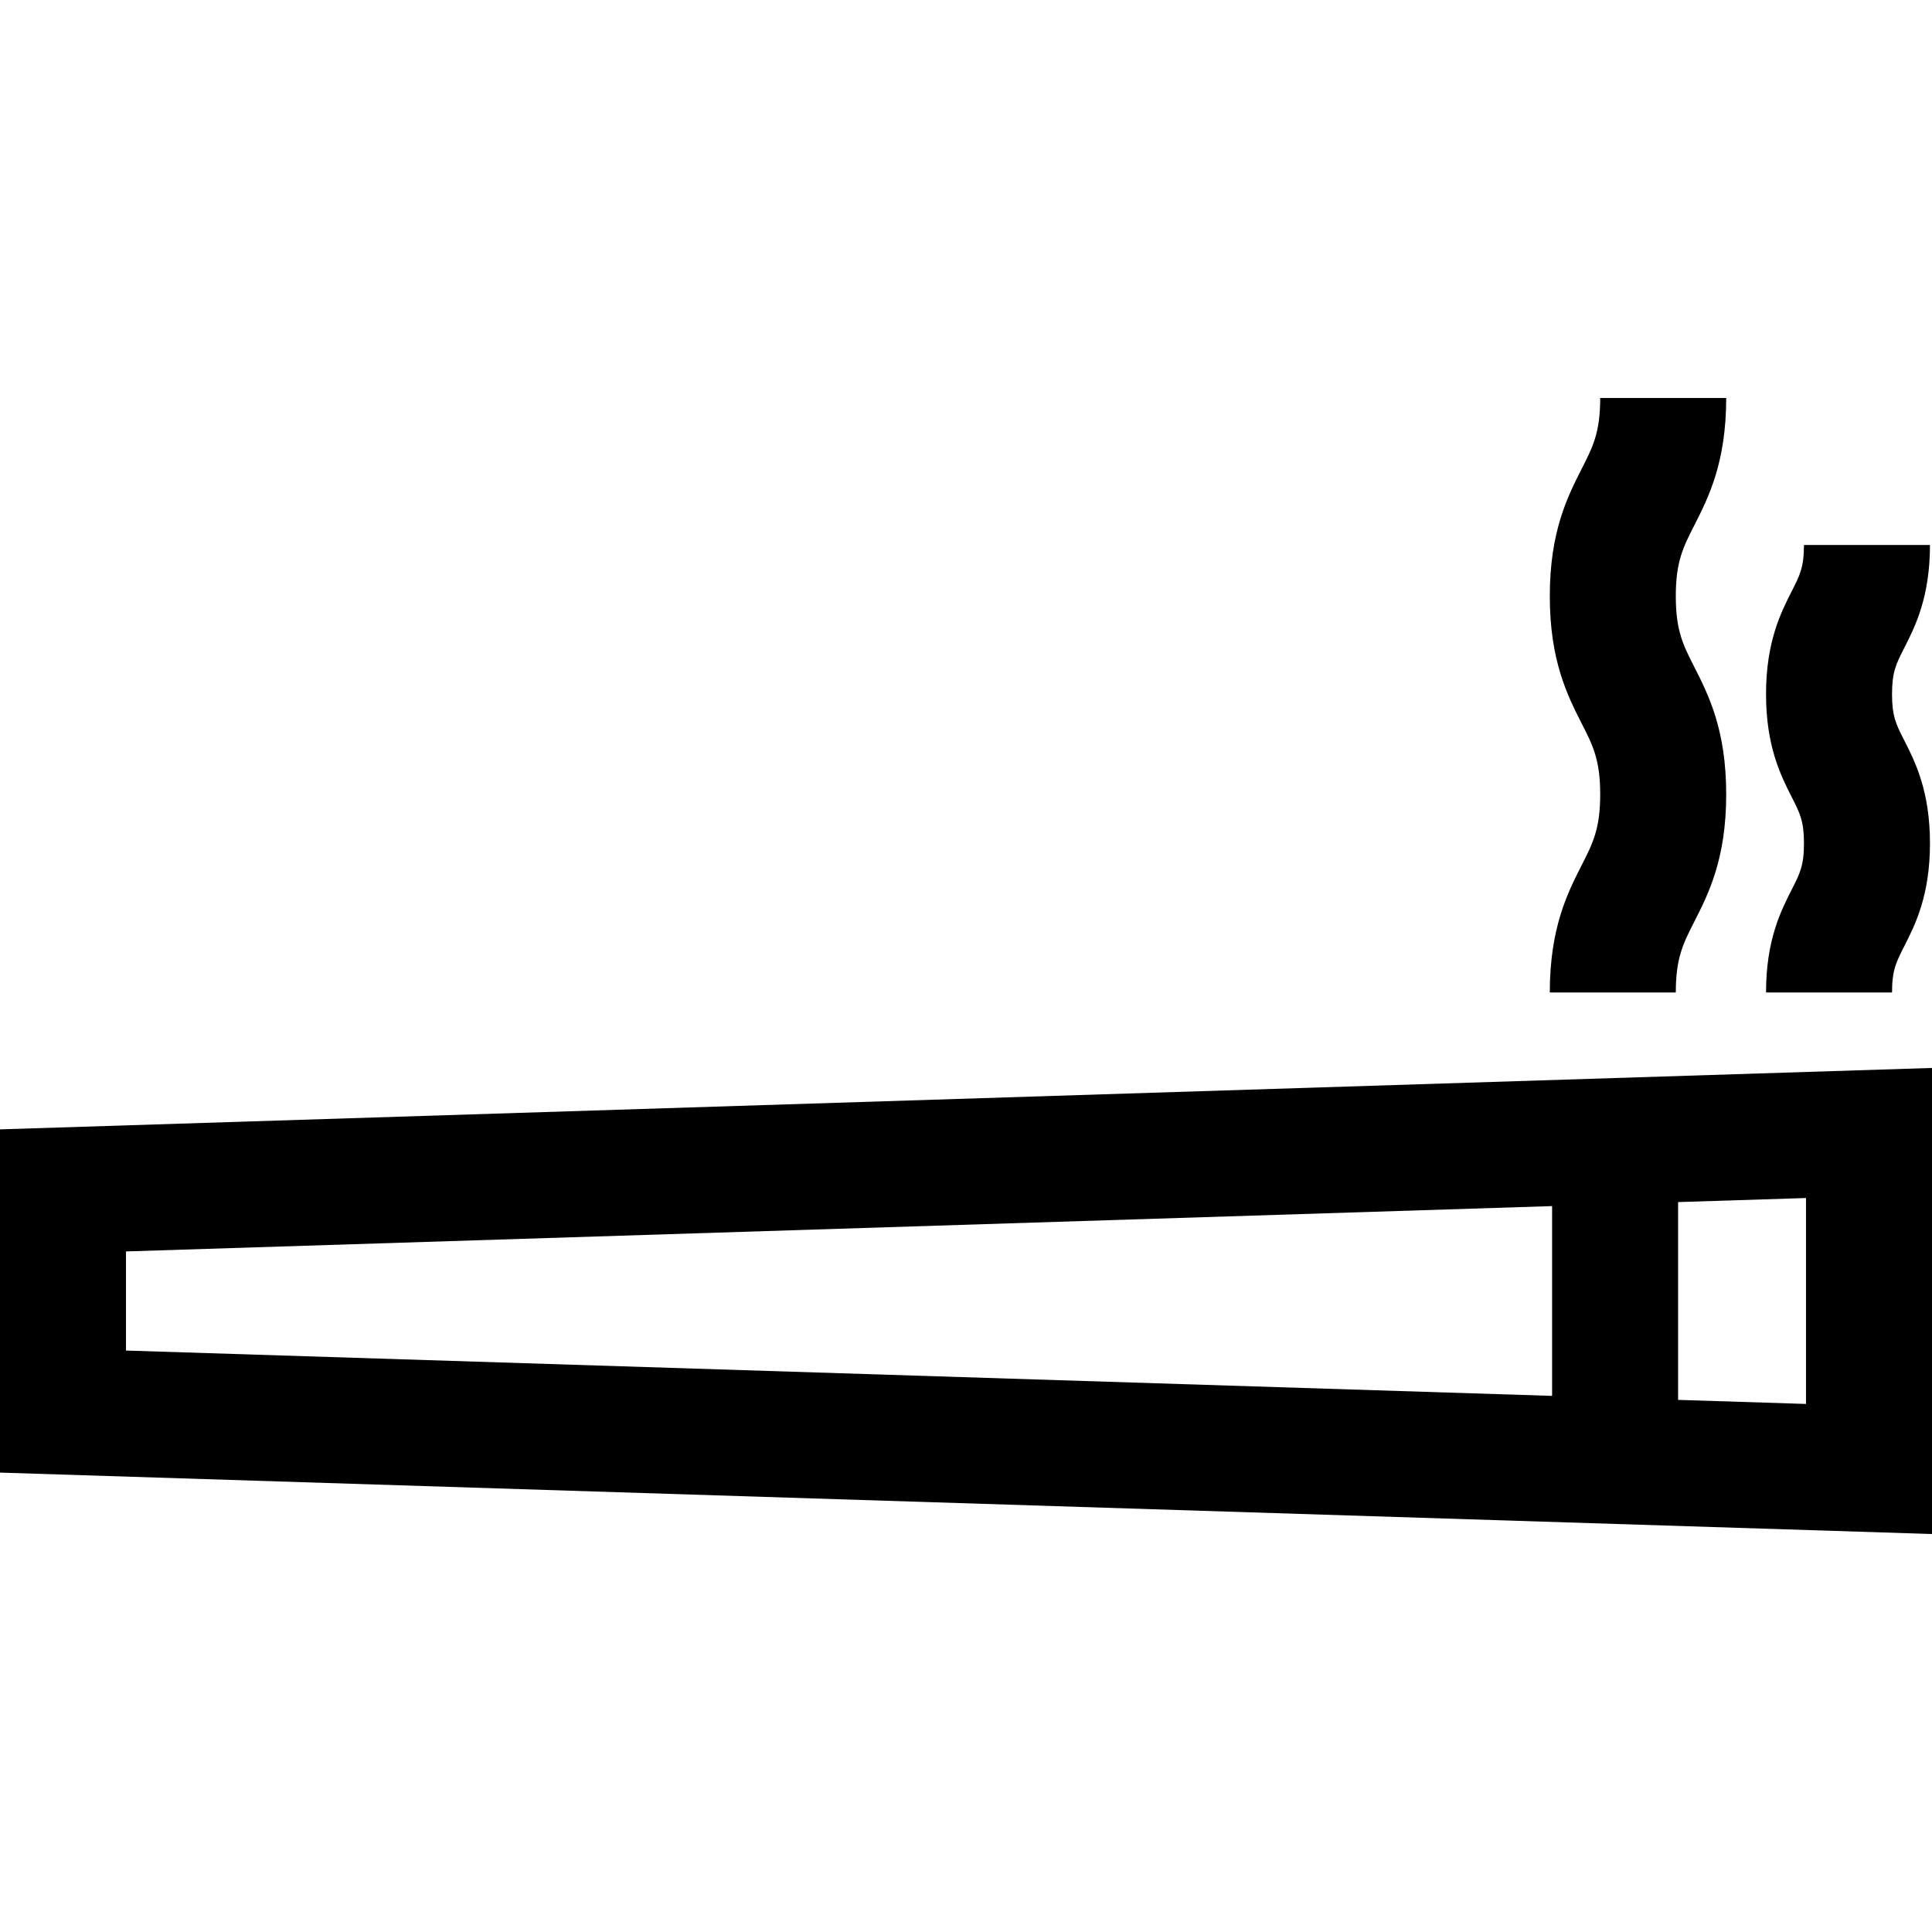
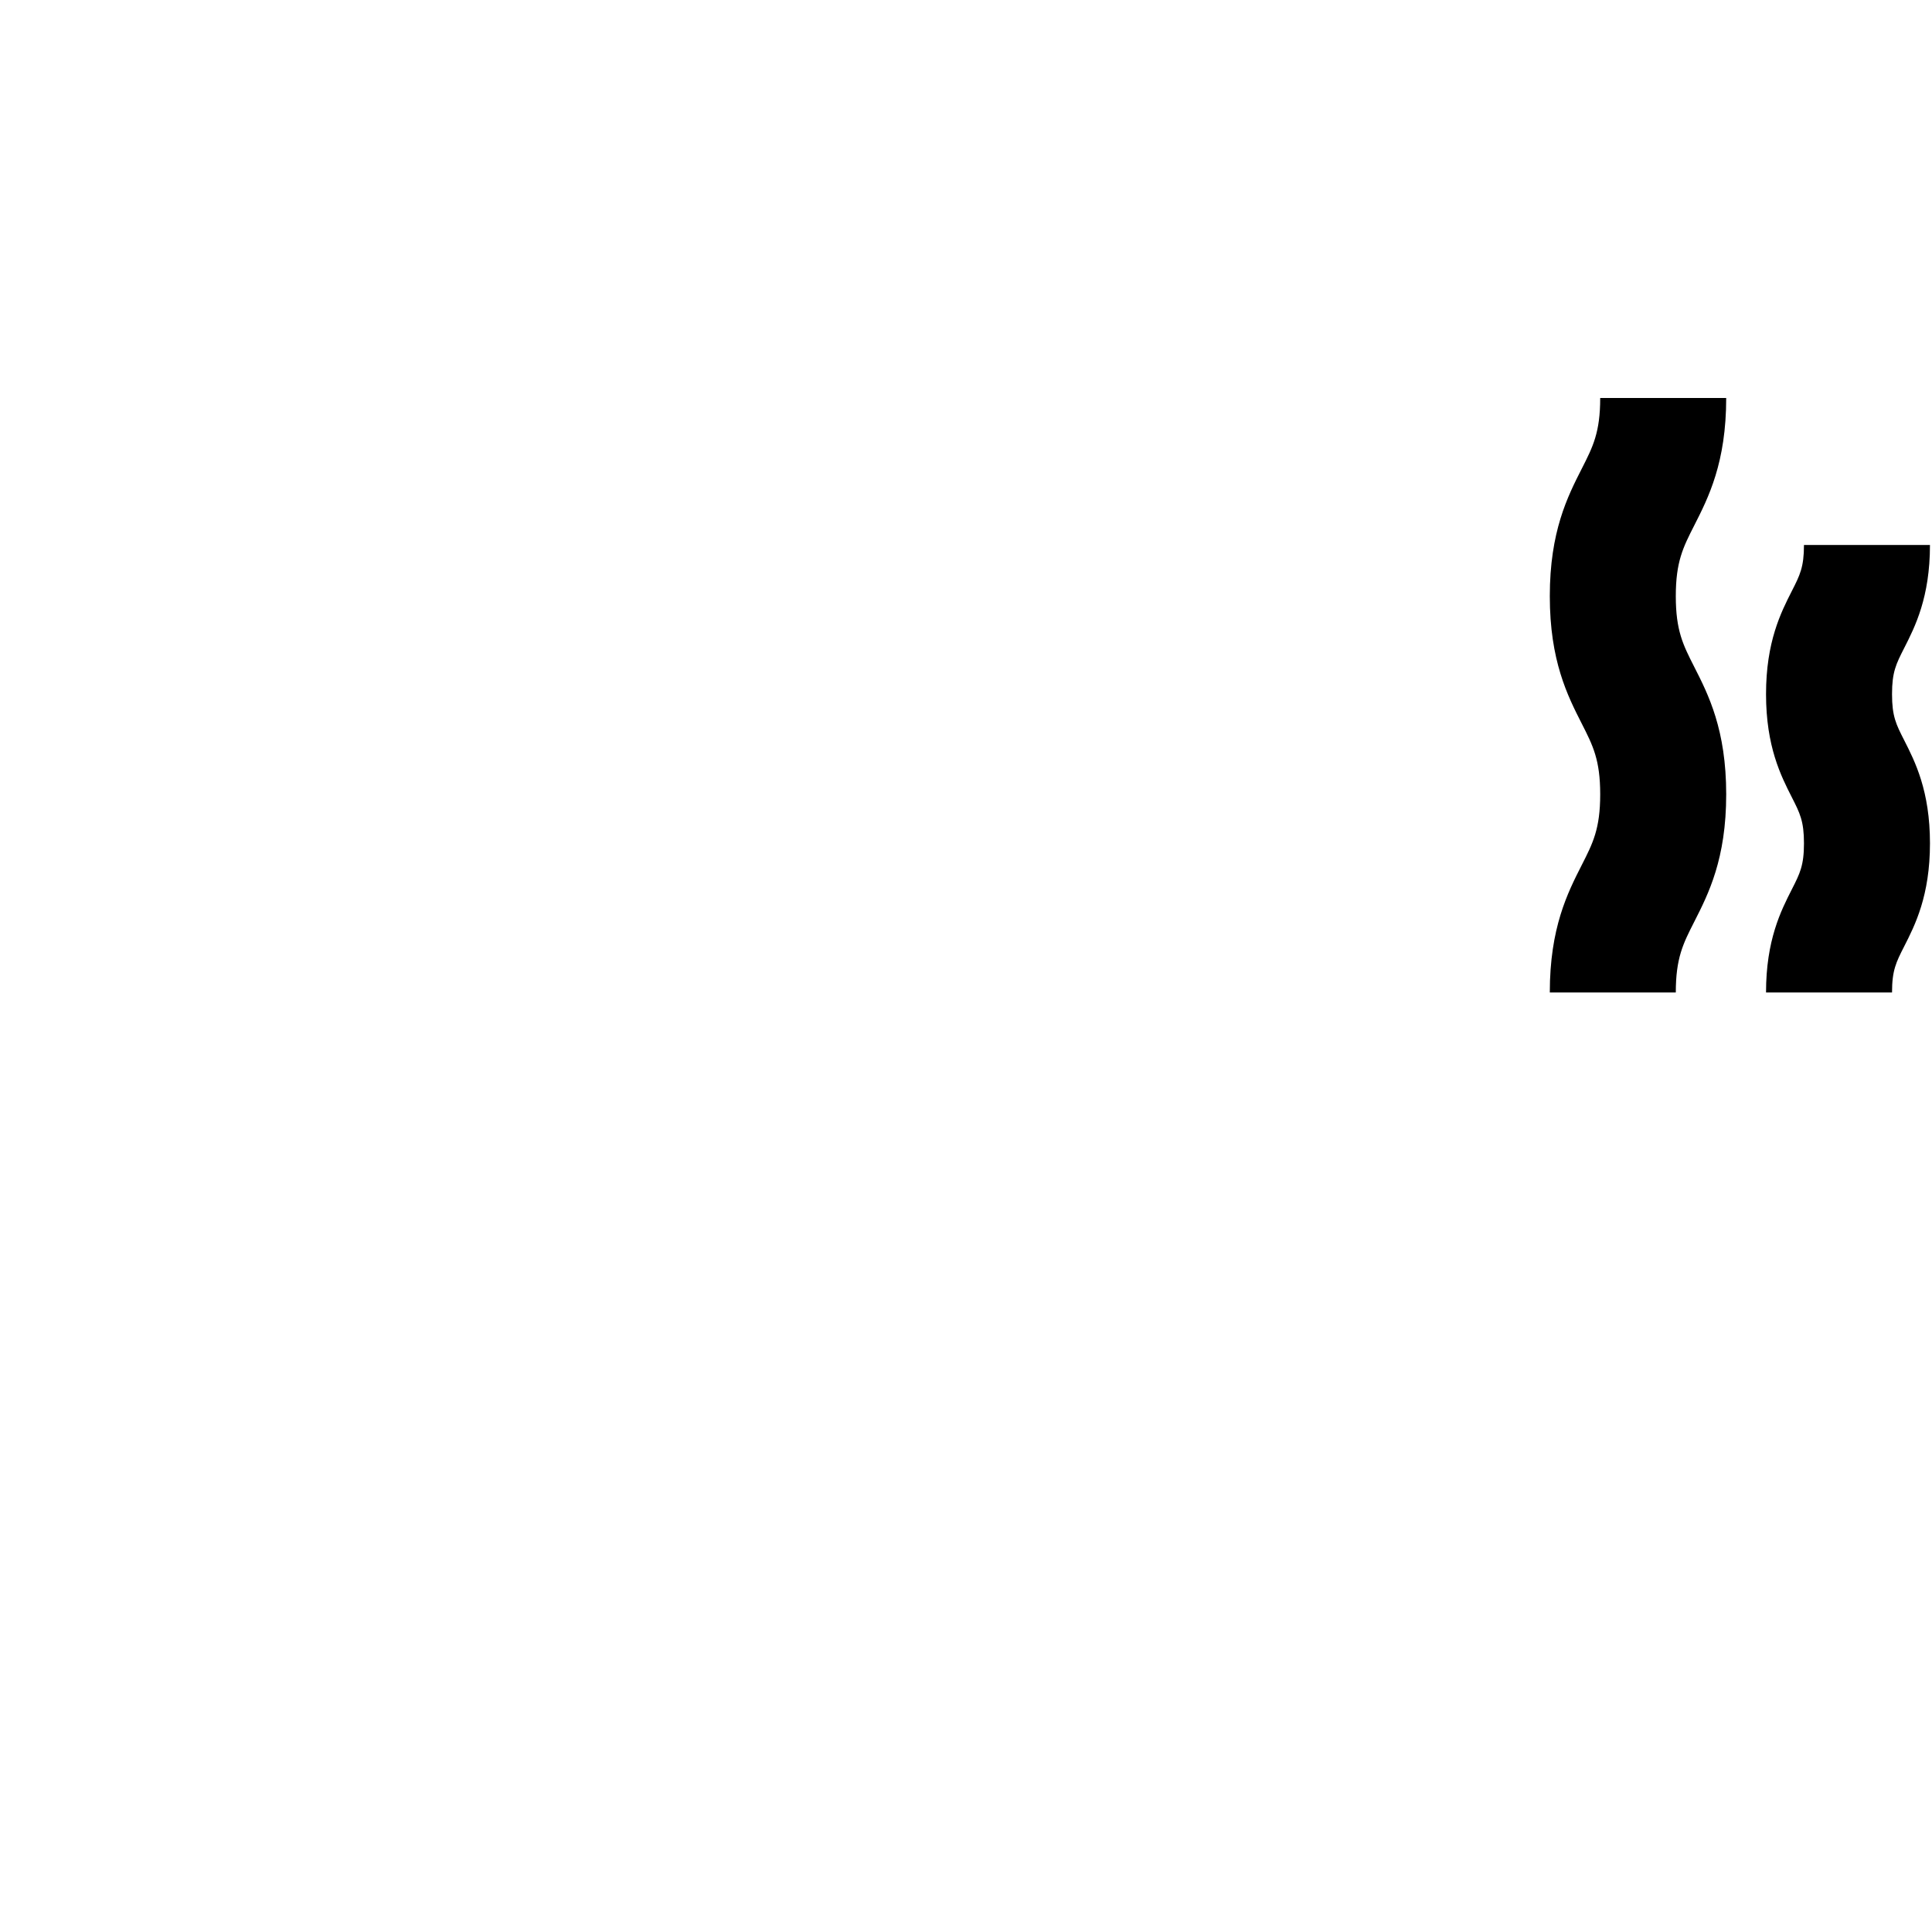
<svg xmlns="http://www.w3.org/2000/svg" fill="#000000" height="800px" width="800px" version="1.1" id="Layer_1" viewBox="0 0 512 512" xml:space="preserve">
  <g>
    <g>
-       <path d="M0,299.294v90.959l512,16.277V283.017L0,299.294z M411.322,369.922L33.391,357.907v-26.266l377.931-12.015V369.922z     M478.609,372.06l-33.896-1.077v-52.419l33.896-1.077V372.06z" />
-     </g>
+       </g>
  </g>
  <g>
    <g>
      <path d="M444.104,157.988c0-9.127,1.934-12.931,4.864-18.689c3.783-7.44,8.493-16.697,8.493-33.829H424.07    c0,9.128-1.935,12.931-4.864,18.69c-3.783,7.438-8.493,16.696-8.493,33.828s4.708,26.389,8.493,33.829    c2.93,5.759,4.864,9.562,4.864,18.69c0,9.125-1.935,12.928-4.863,18.686c-3.785,7.437-8.494,16.695-8.494,33.825h33.391    c0-9.126,1.934-12.929,4.863-18.686c3.784-7.438,8.494-16.696,8.494-33.825c0-17.132-4.708-26.389-8.493-33.829    C446.039,170.919,444.104,167.116,444.104,157.988z" />
    </g>
  </g>
  <g>
    <g>
      <path d="M501.407,183.958c0-5.881,1.074-7.992,3.213-12.197c2.887-5.677,6.841-13.45,6.841-27.335H478.07    c0,5.88-1.074,7.992-3.213,12.197c-2.887,5.677-6.841,13.45-6.841,27.336s3.955,21.659,6.841,27.336    c2.139,4.205,3.213,6.315,3.213,12.197c0,5.879-1.074,7.989-3.212,12.193c-2.887,5.673-6.842,13.448-6.842,27.332h33.391    c0-5.879,1.074-7.989,3.212-12.193c2.888-5.675,6.842-13.449,6.842-27.334c0-13.885-3.955-21.659-6.841-27.335    C502.481,191.95,501.407,189.84,501.407,183.958z" />
    </g>
  </g>
</svg>